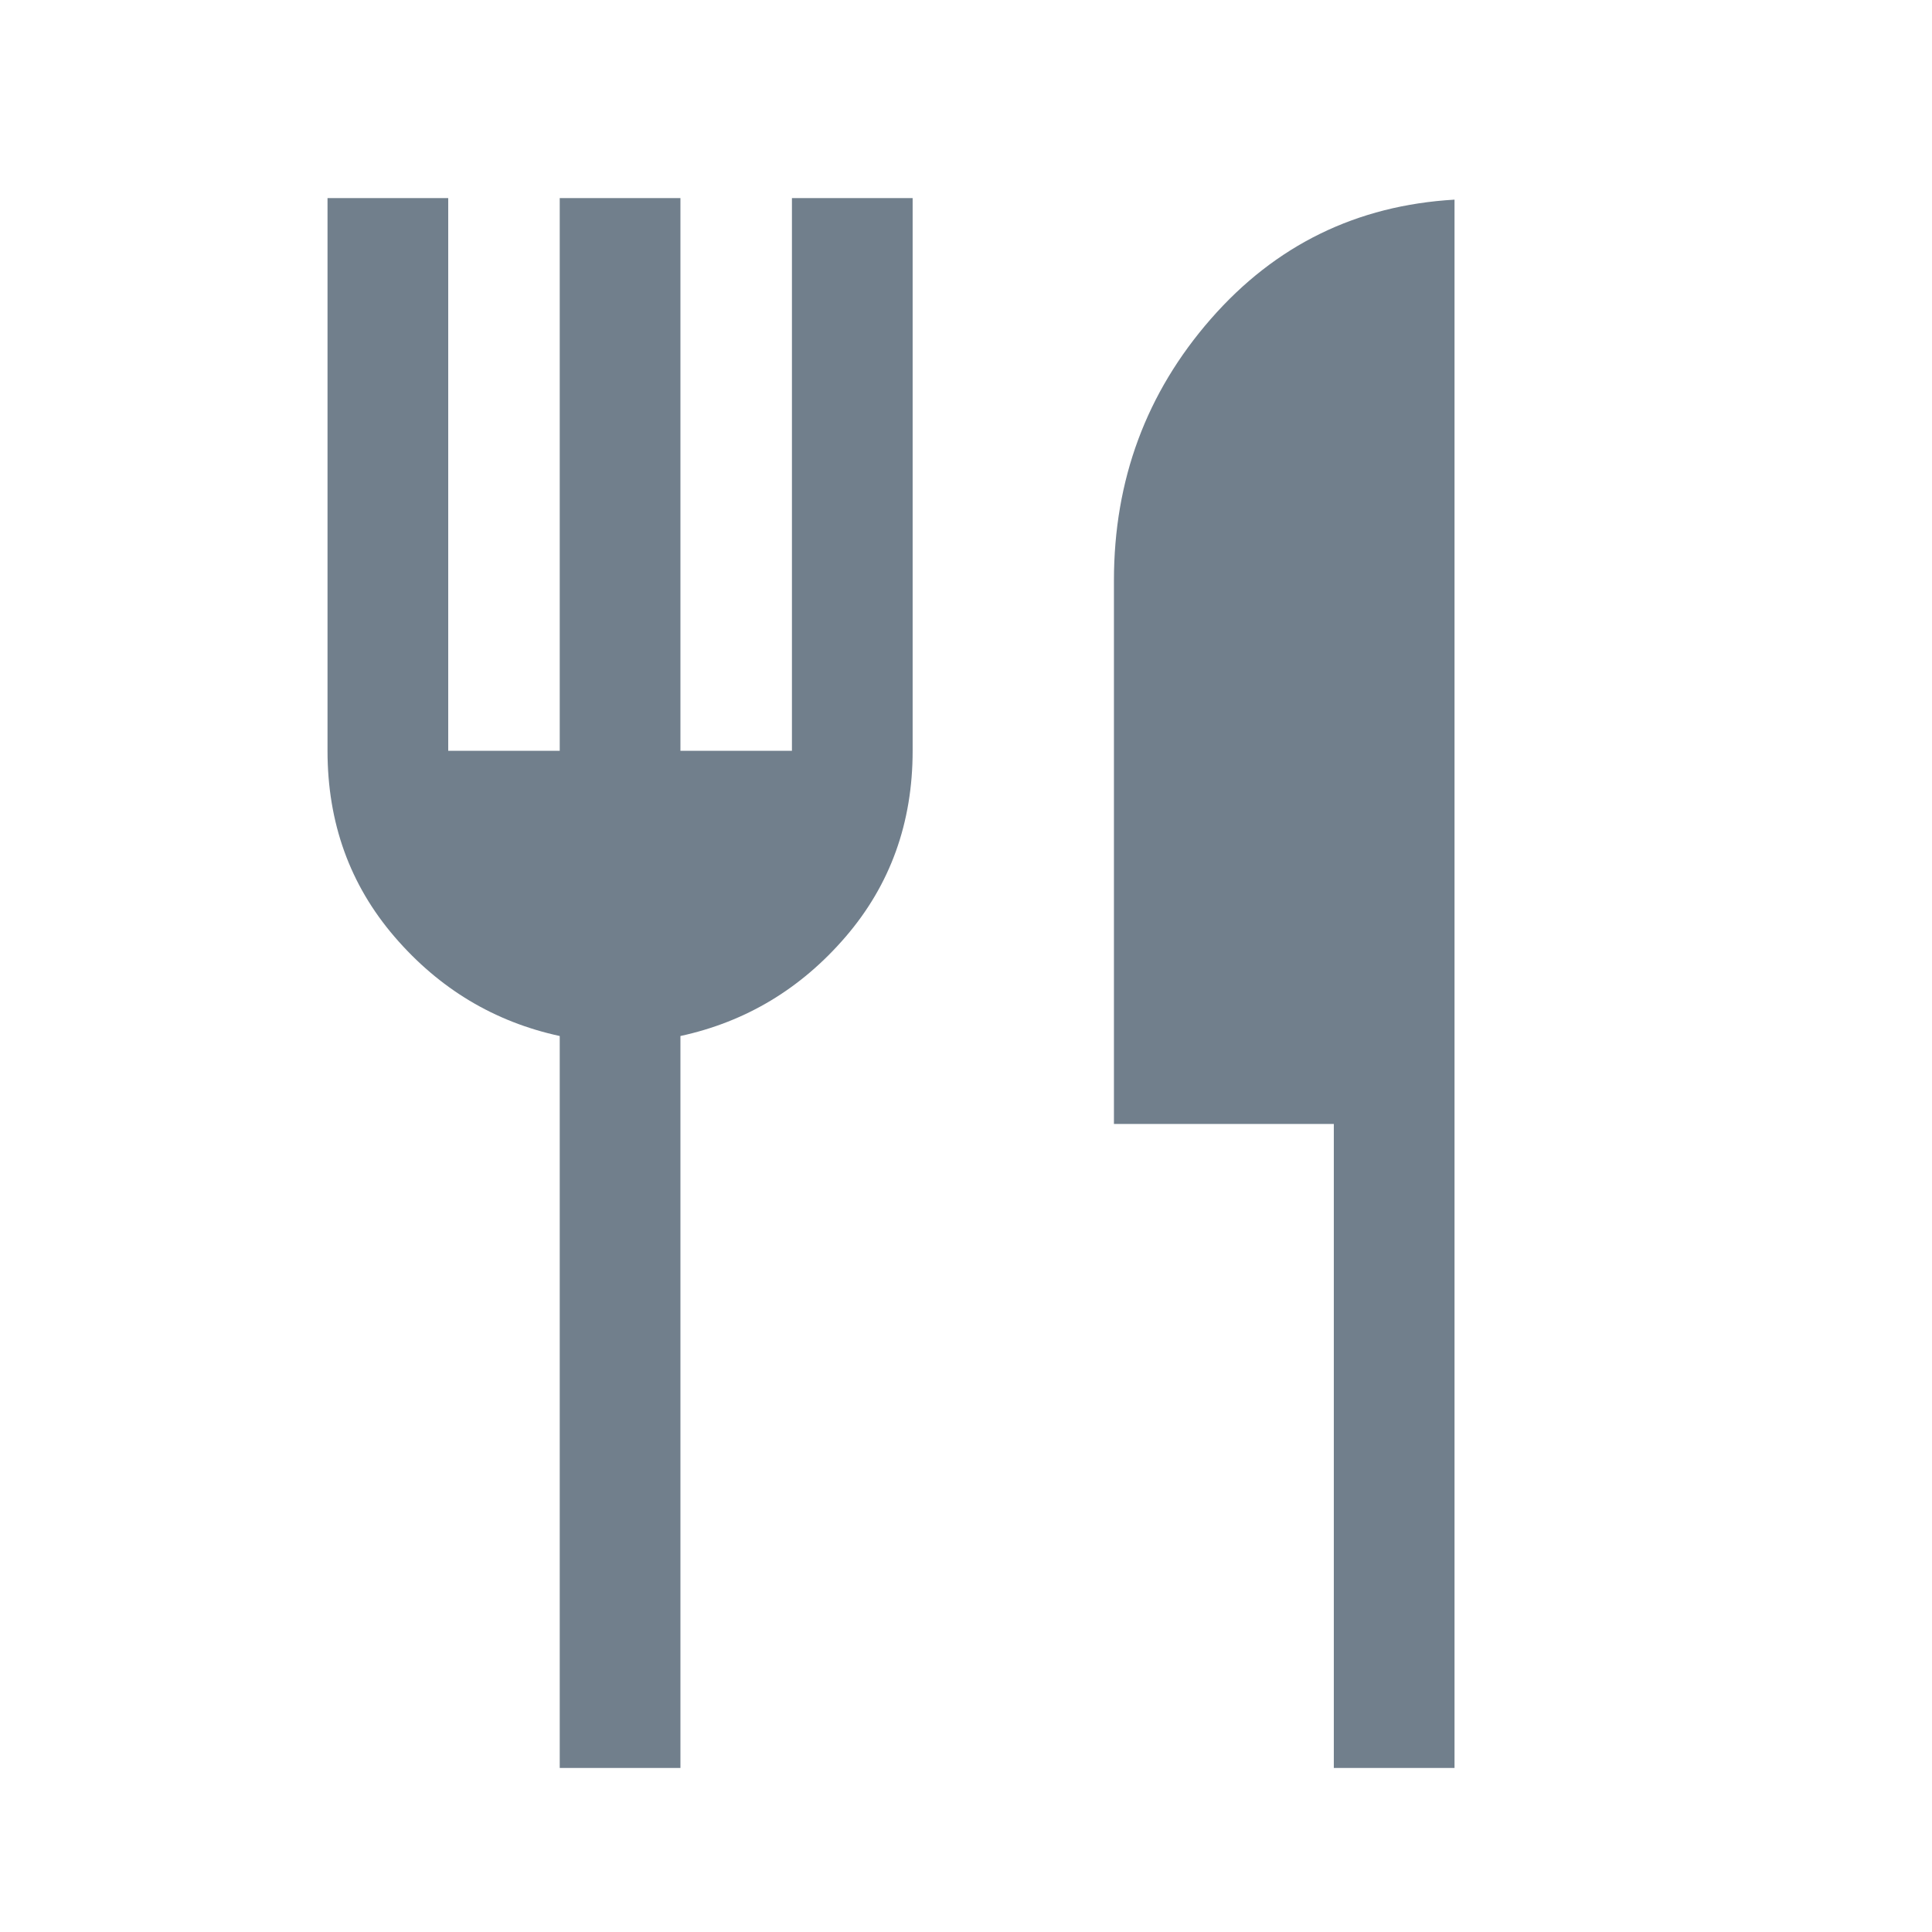
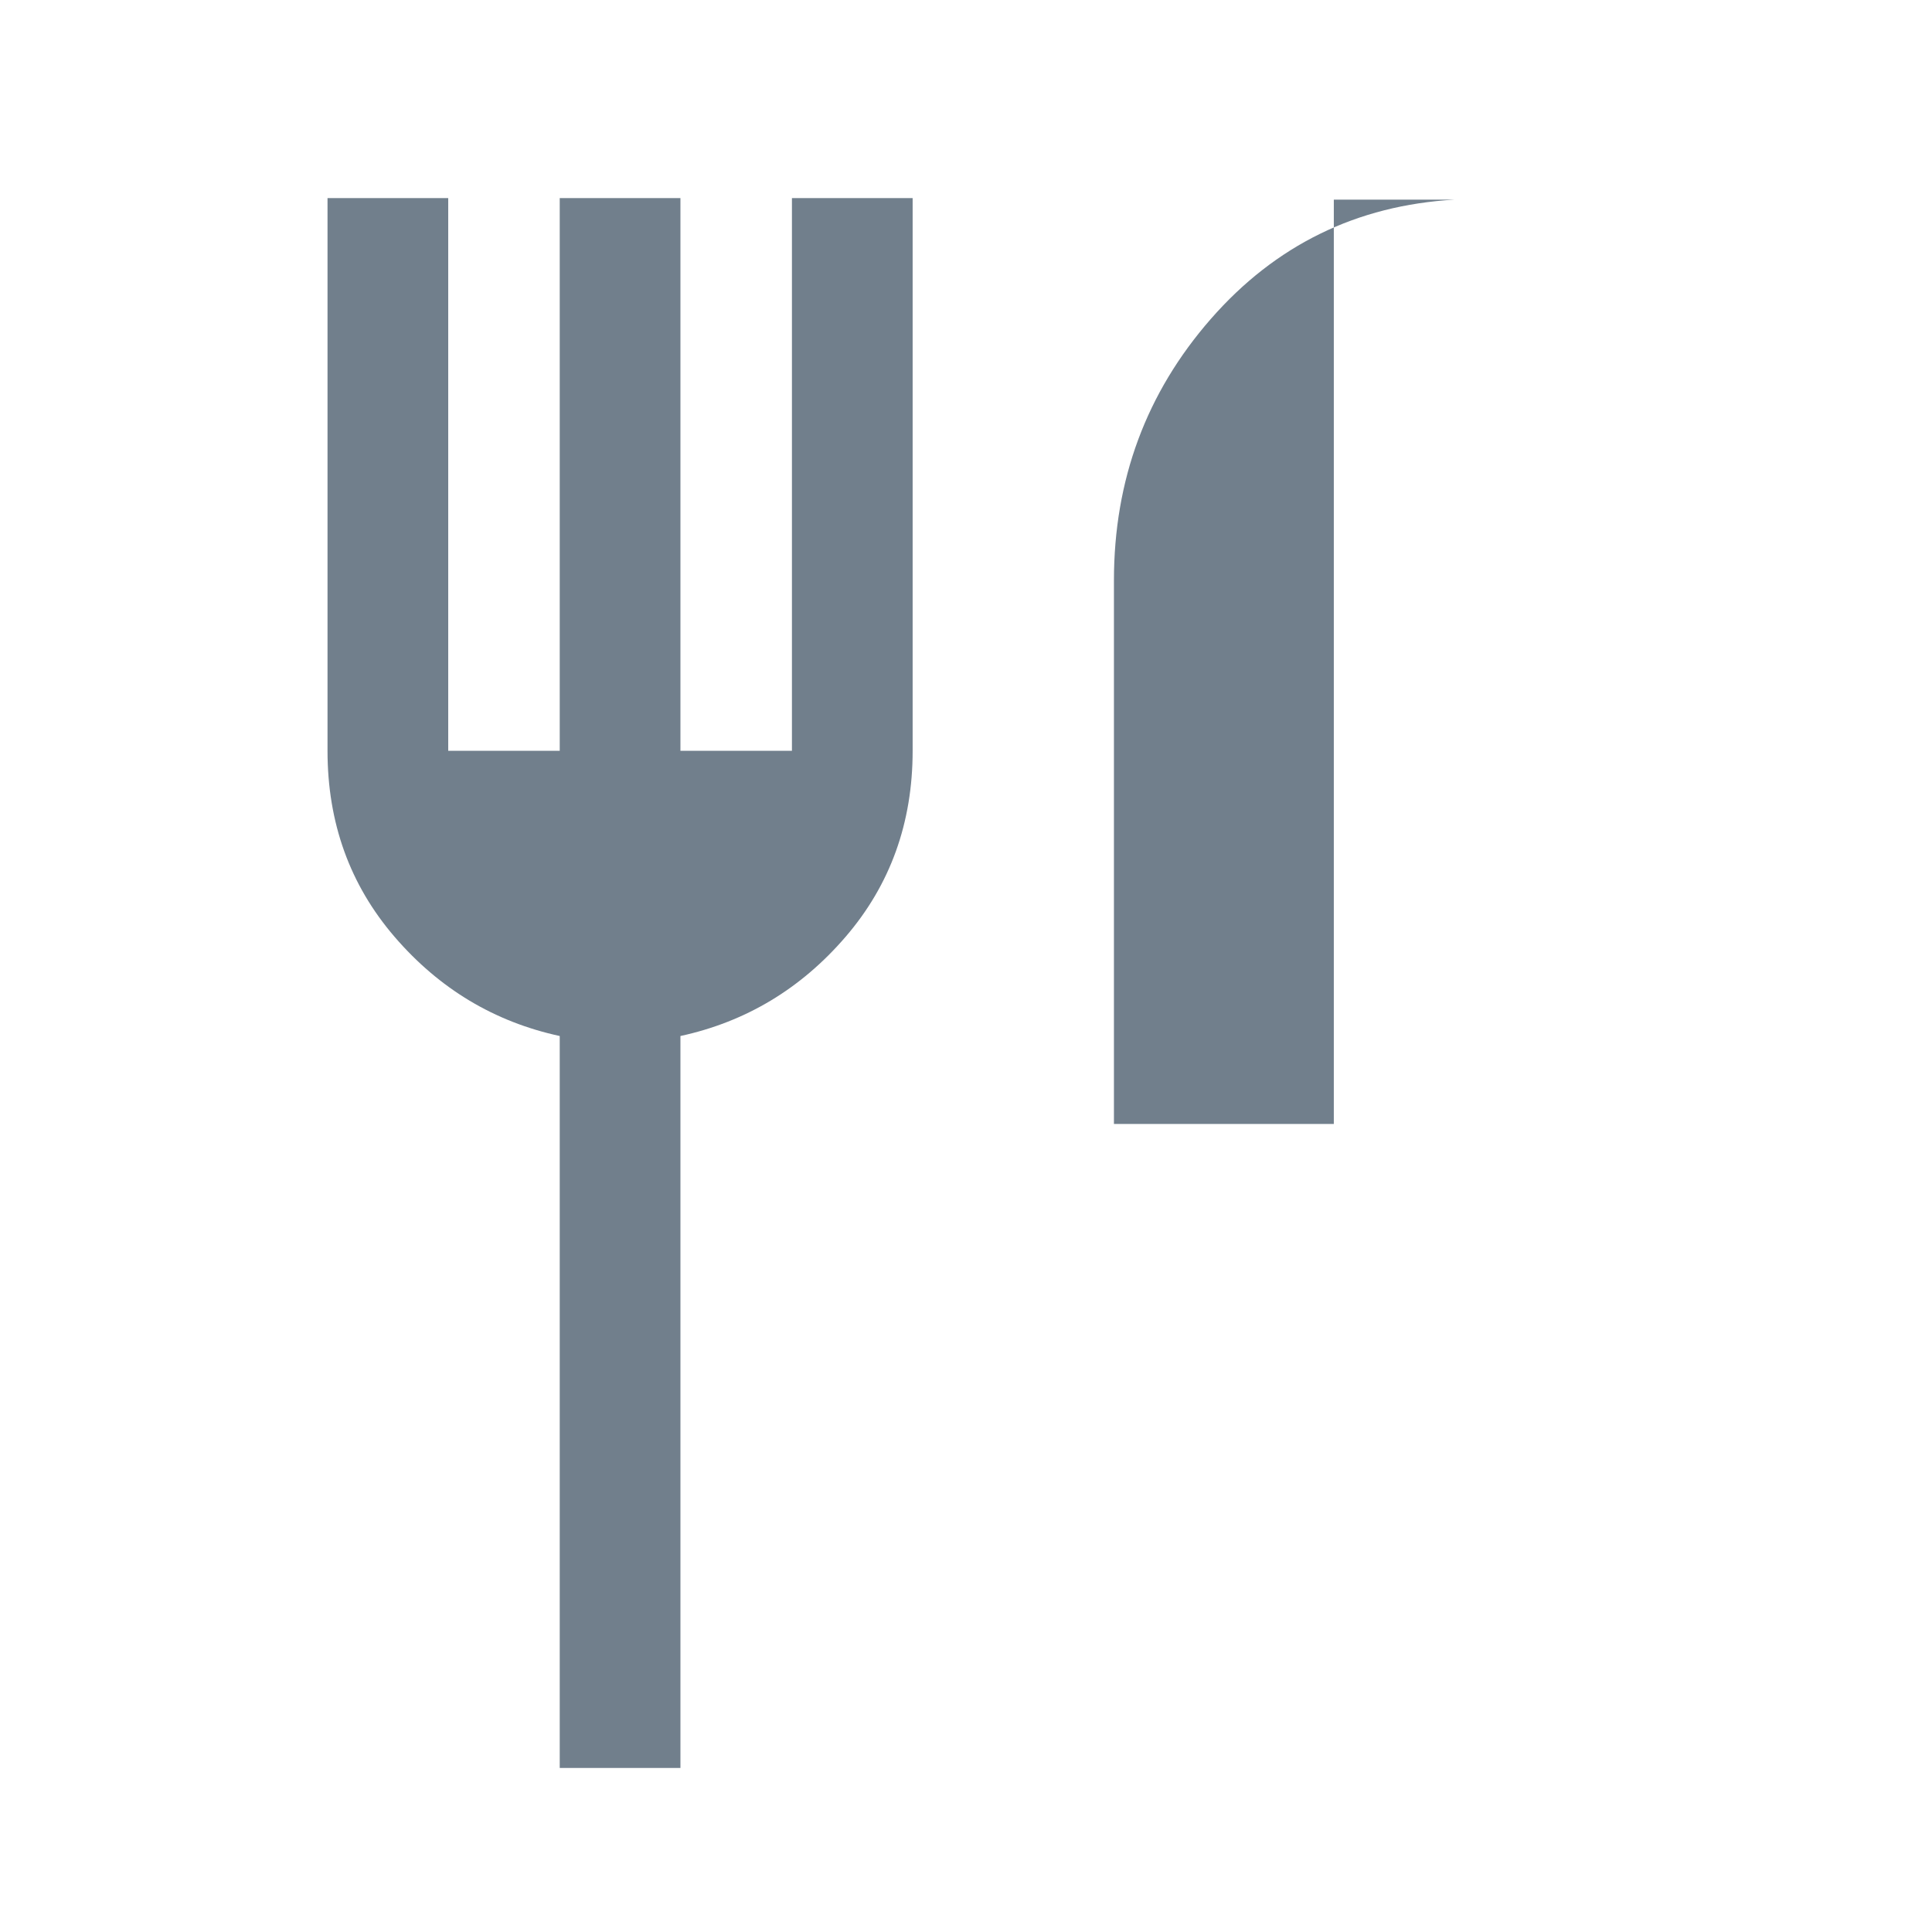
<svg xmlns="http://www.w3.org/2000/svg" width="21" height="21" viewBox="0 0 21 21" fill="none">
-   <path d="M6.084 19.217V11.261C5.374 11.107 4.775 10.748 4.289 10.183C3.803 9.618 3.56 8.944 3.56 8.161V2.153H4.872V8.161H6.084V2.153H7.396V8.161H8.608V2.153H9.92V8.161C9.92 8.944 9.677 9.618 9.191 10.183C8.705 10.748 8.106 11.107 7.396 11.261V19.217H6.084ZM14.498 19.217V12.217H12.108V6.31C12.108 5.217 12.459 4.27 13.161 3.467C13.863 2.664 14.746 2.232 15.81 2.17V19.217H14.498Z" fill="#717F8C" />
+   <path d="M6.084 19.217V11.261C5.374 11.107 4.775 10.748 4.289 10.183C3.803 9.618 3.56 8.944 3.56 8.161V2.153H4.872V8.161H6.084V2.153H7.396V8.161H8.608V2.153H9.92V8.161C9.92 8.944 9.677 9.618 9.191 10.183C8.705 10.748 8.106 11.107 7.396 11.261V19.217H6.084ZM14.498 19.217V12.217H12.108V6.31C12.108 5.217 12.459 4.27 13.161 3.467C13.863 2.664 14.746 2.232 15.81 2.17H14.498Z" fill="#717F8C" />
</svg>